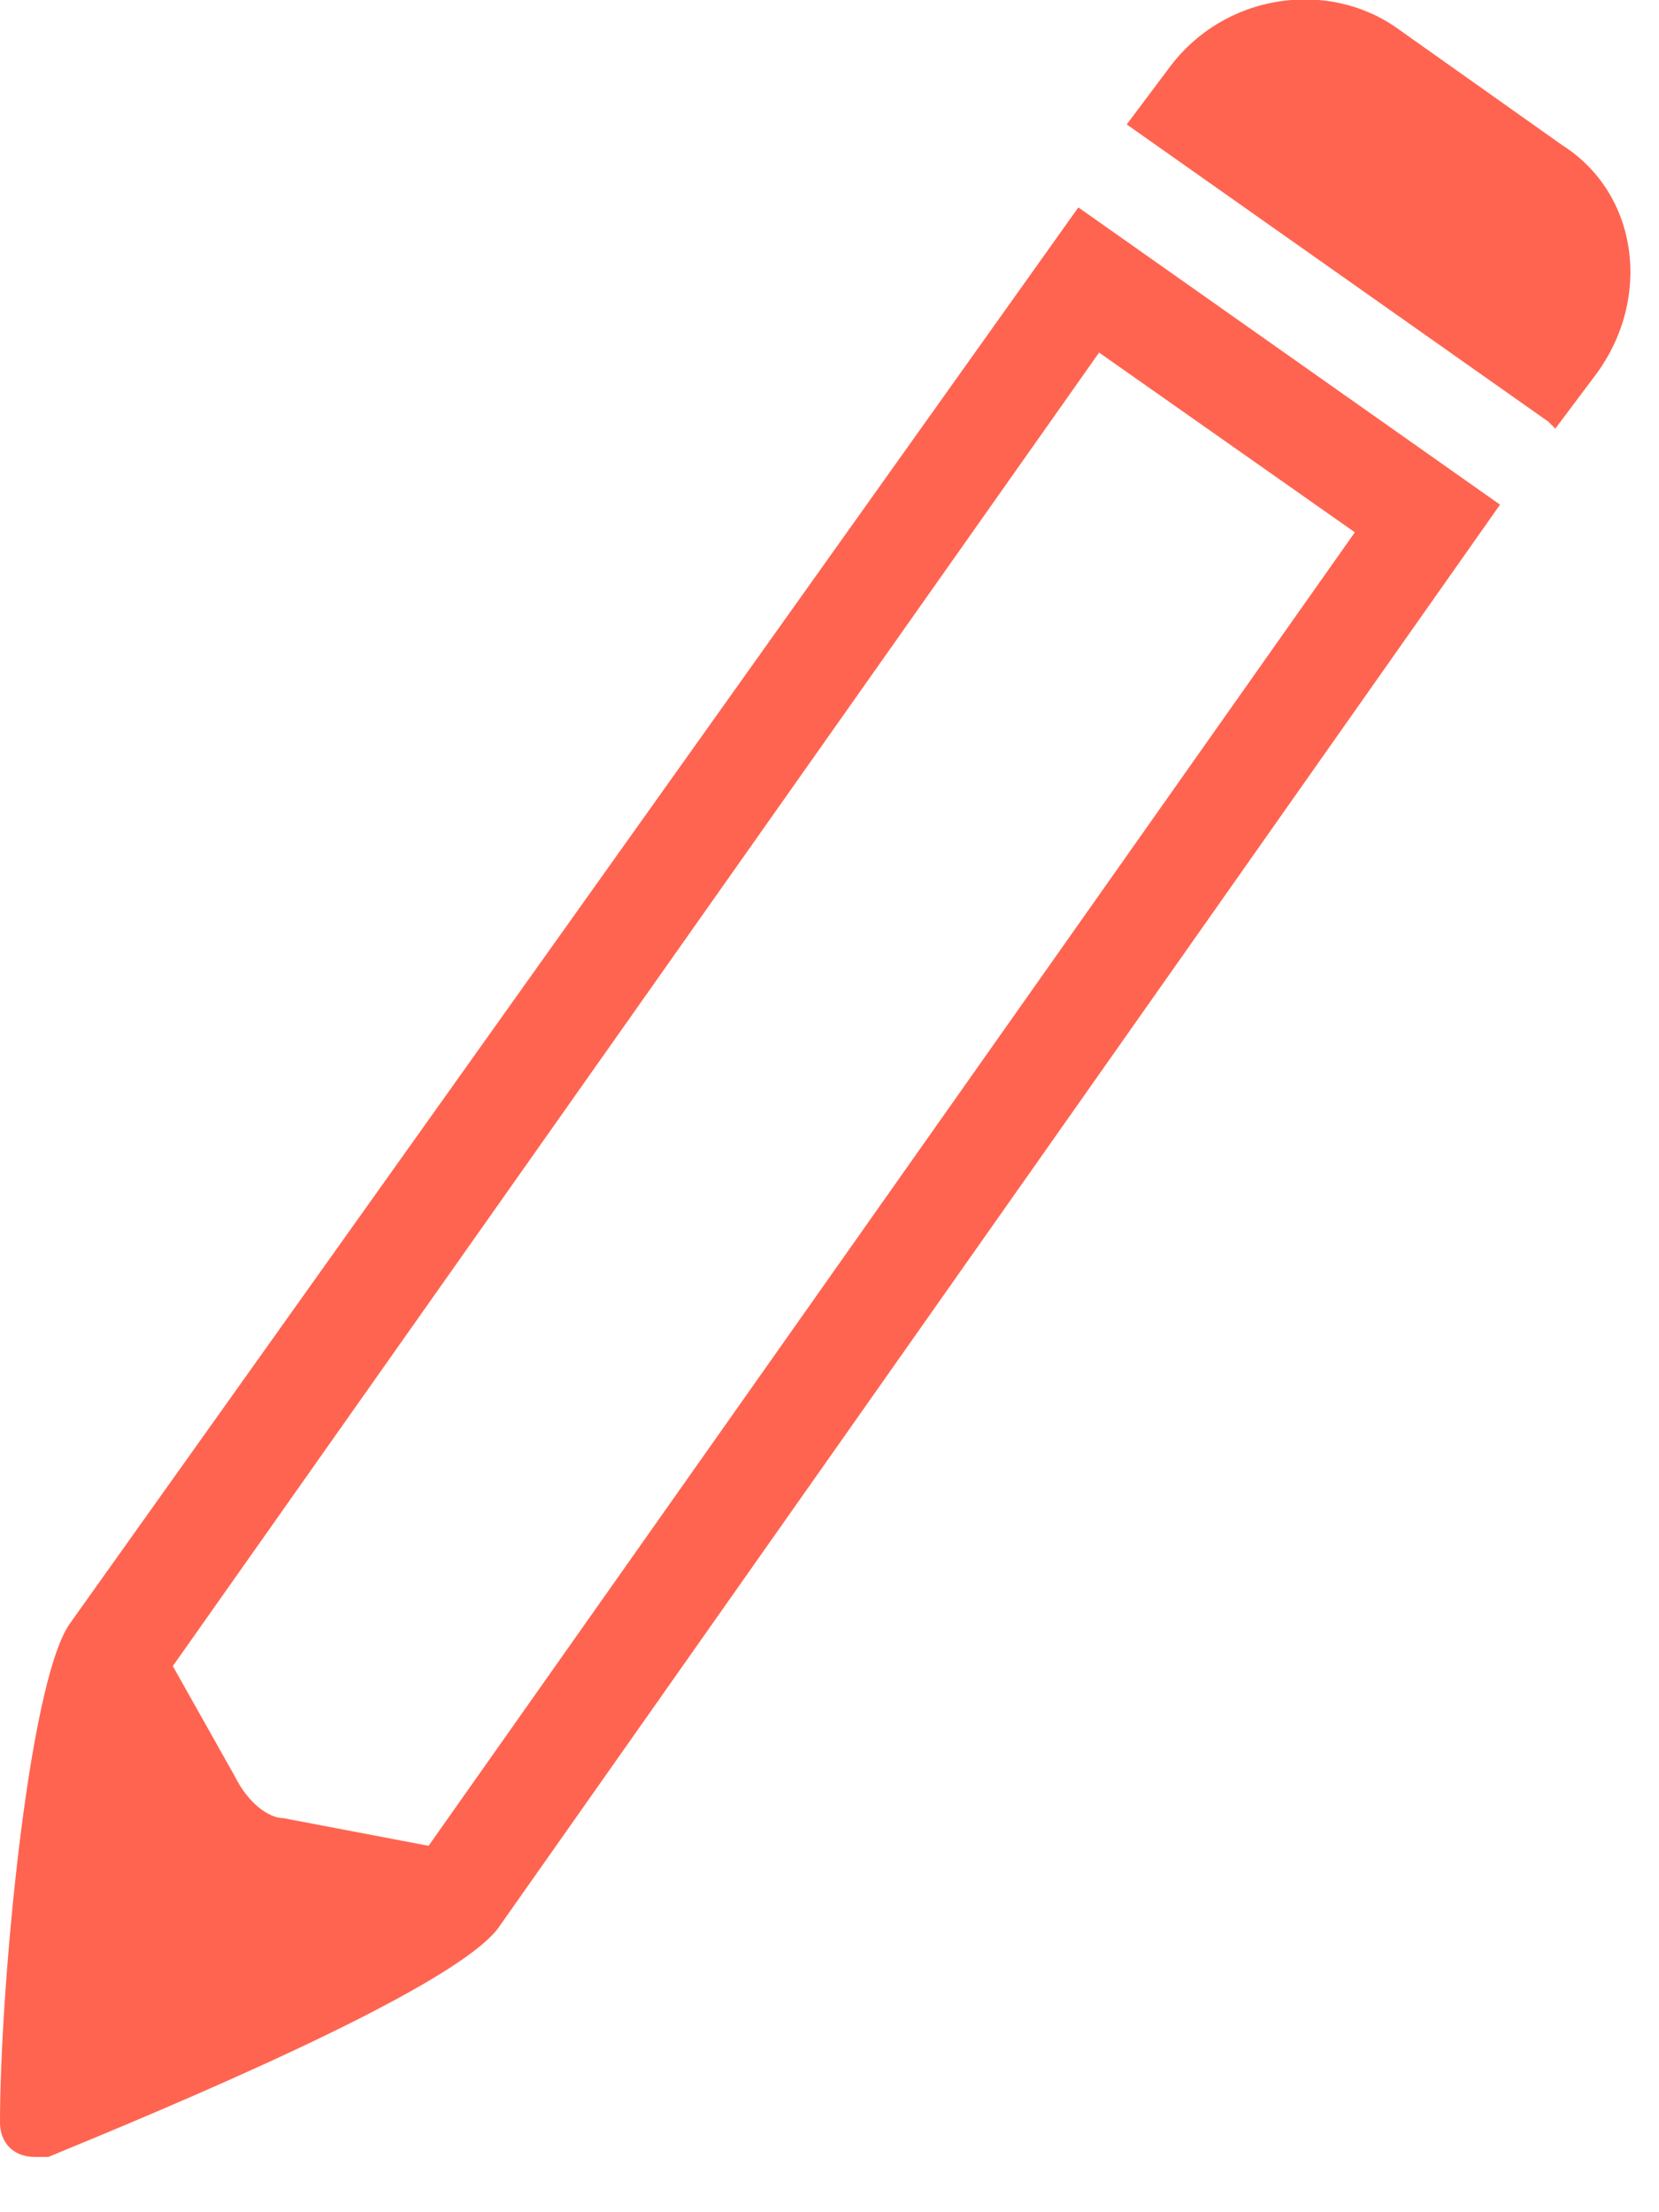
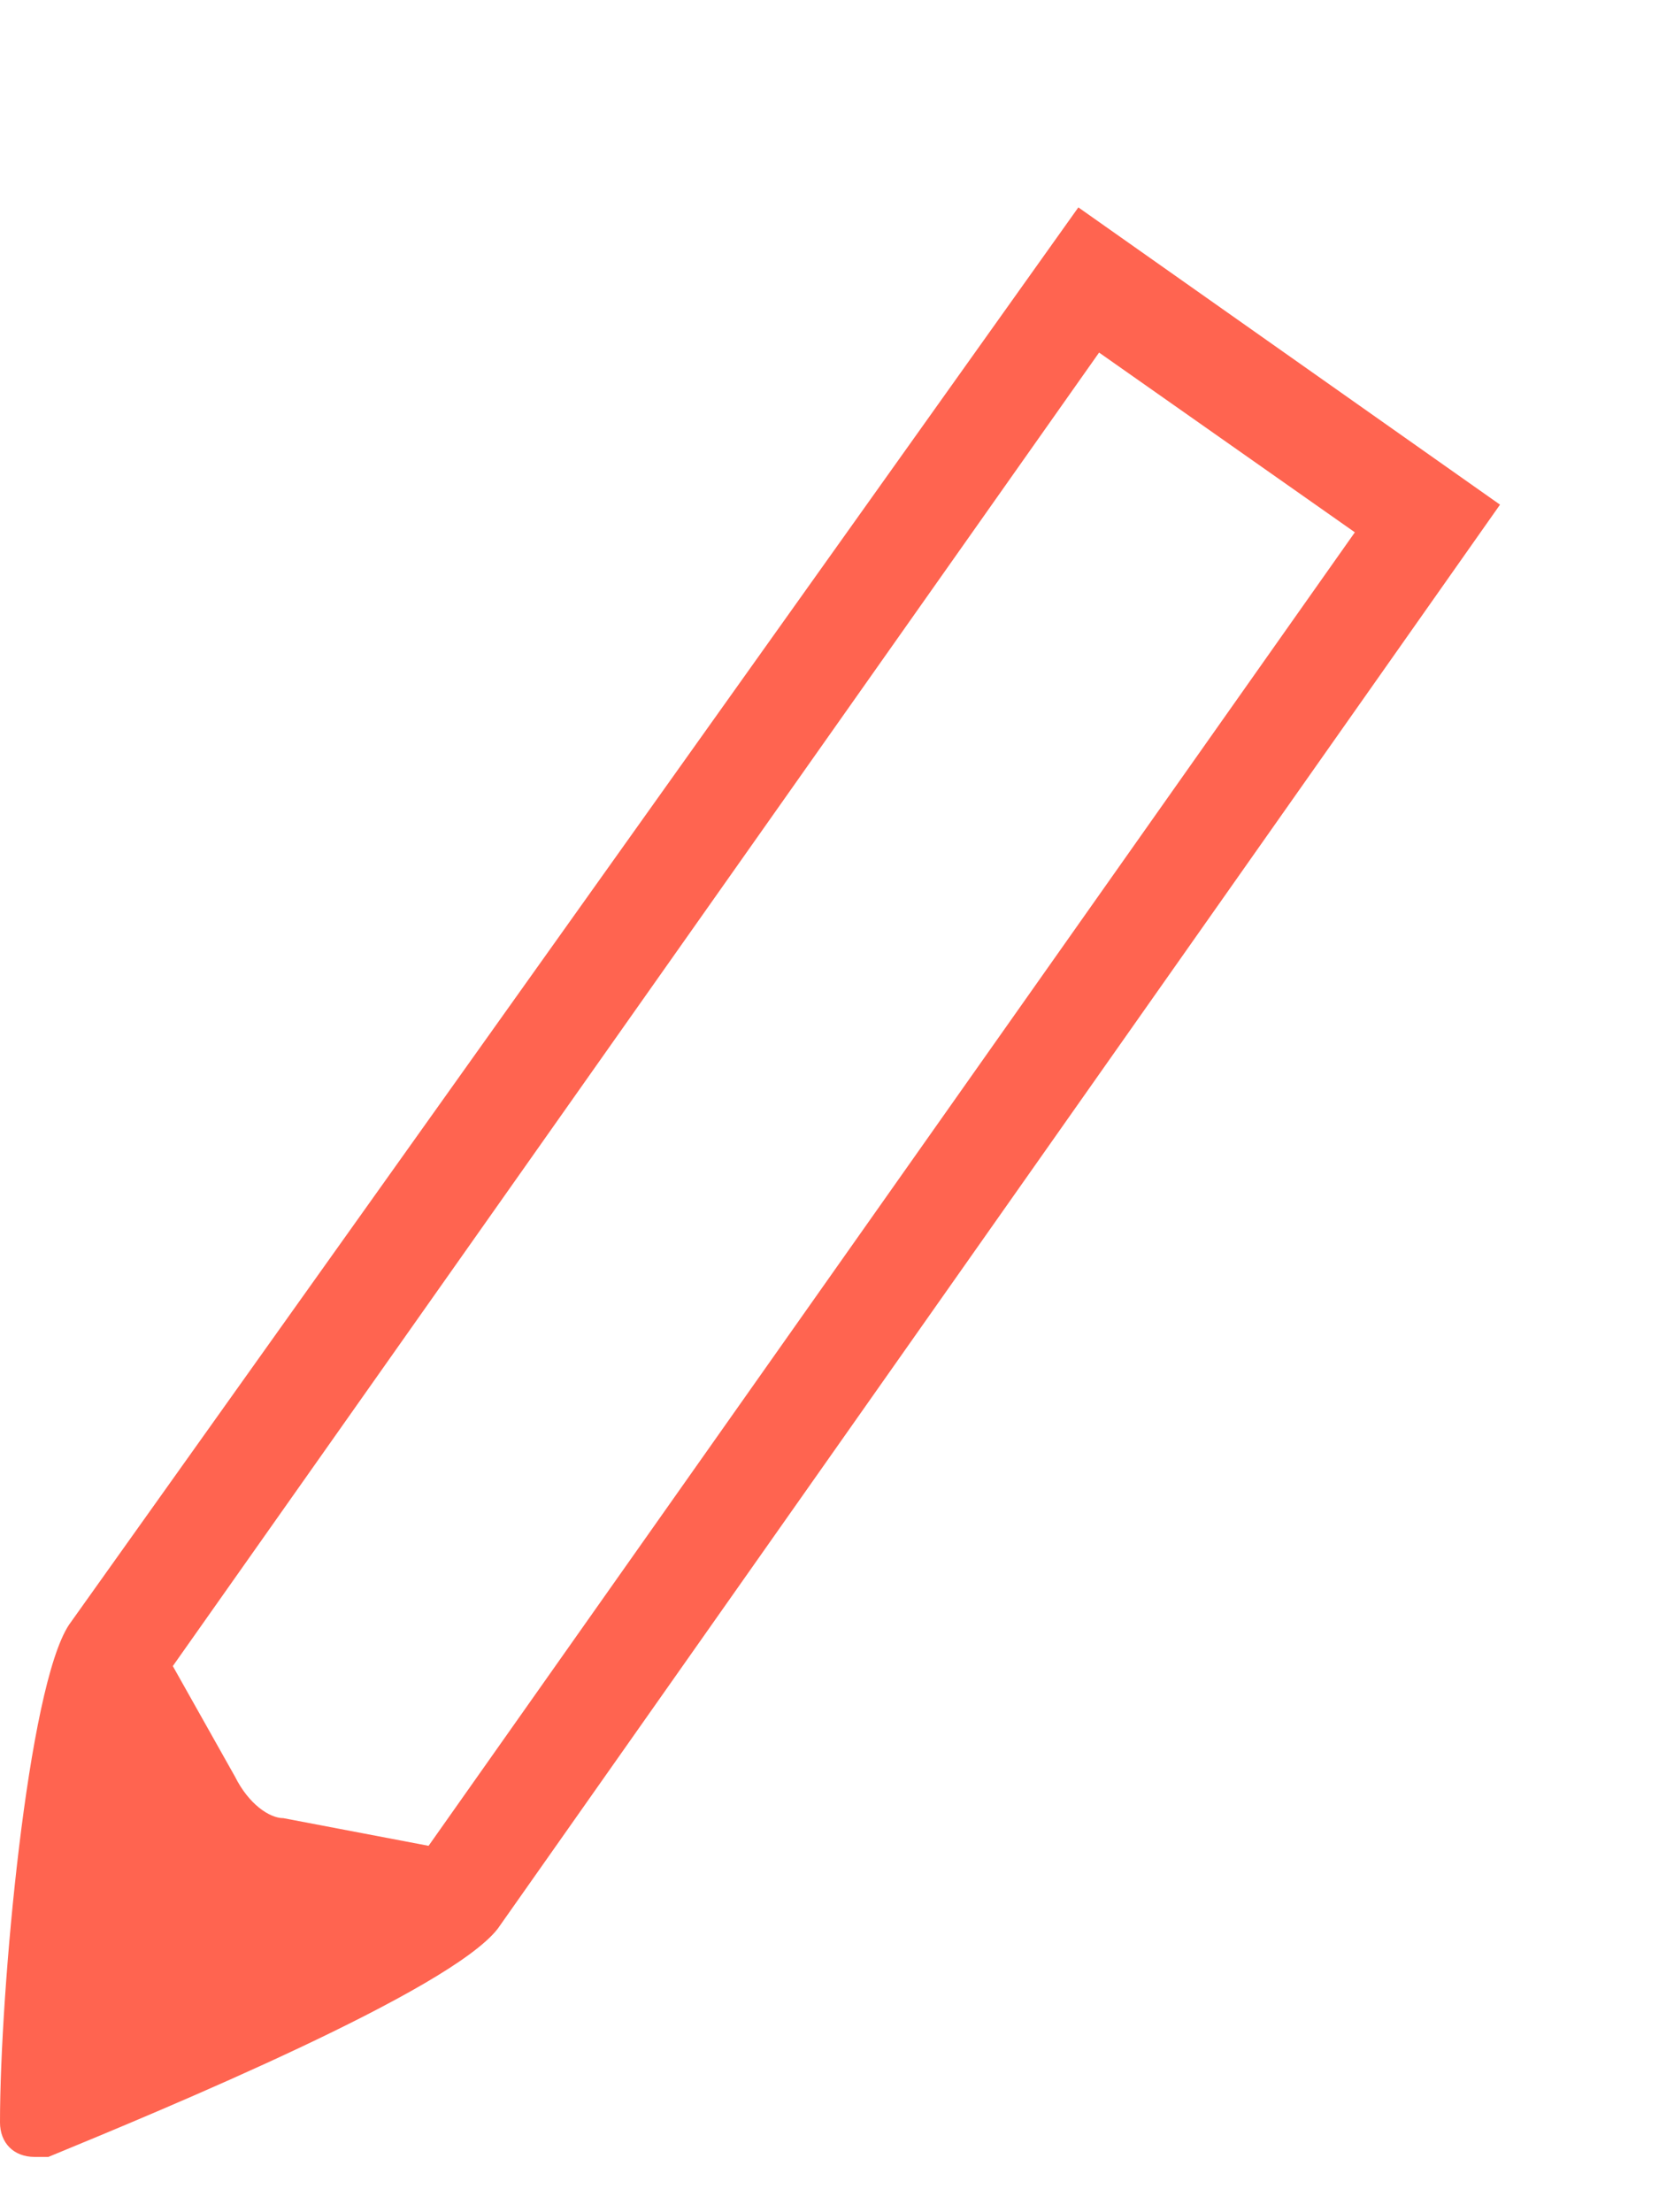
<svg xmlns="http://www.w3.org/2000/svg" id="Vrstva_1" version="1.1" viewBox="0 0 24 32">
  <defs>
    <style>
      .st0 {
        fill: #ff6450;
      }
    </style>
  </defs>
-   <path class="st0" d="M15.6,3L1,23.5C.4,24.4,0,28.8,0,30.7c0,.3.2.5.5.5s.1,0,.2,0c1.7-.7,5.8-2.4,6.5-3.3L21.7,7.3l-6.1-4.3ZM6.2,26.7l-2.1-.4c-.2,0-.5-.2-.7-.6l-.9-1.6L15.9,5.1l3.7,2.6L6.2,26.7Z" />
-   <path class="st0" d="M22.5,6.2l.6-.8c.8-1.1.6-2.6-.5-3.3l-2.4-1.7c-1-.7-2.5-.5-3.3.6l-.6.8,6.1,4.3Z" />
+   <path class="st0" d="M15.6,3L1,23.5C.4,24.4,0,28.8,0,30.7c0,.3.2.5.5.5s.1,0,.2,0c1.7-.7,5.8-2.4,6.5-3.3L21.7,7.3l-6.1-4.3ZM6.2,26.7l-2.1-.4c-.2,0-.5-.2-.7-.6l-.9-1.6L15.9,5.1l3.7,2.6L6.2,26.7" />
</svg>